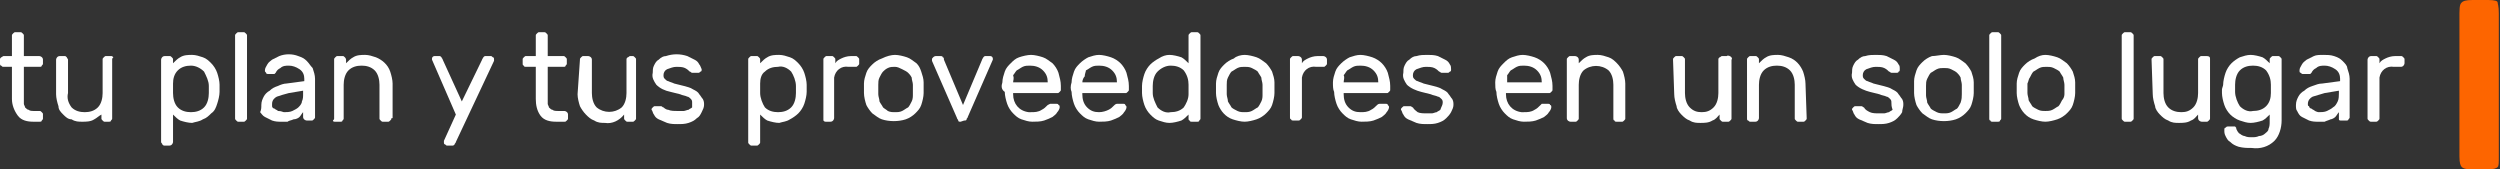
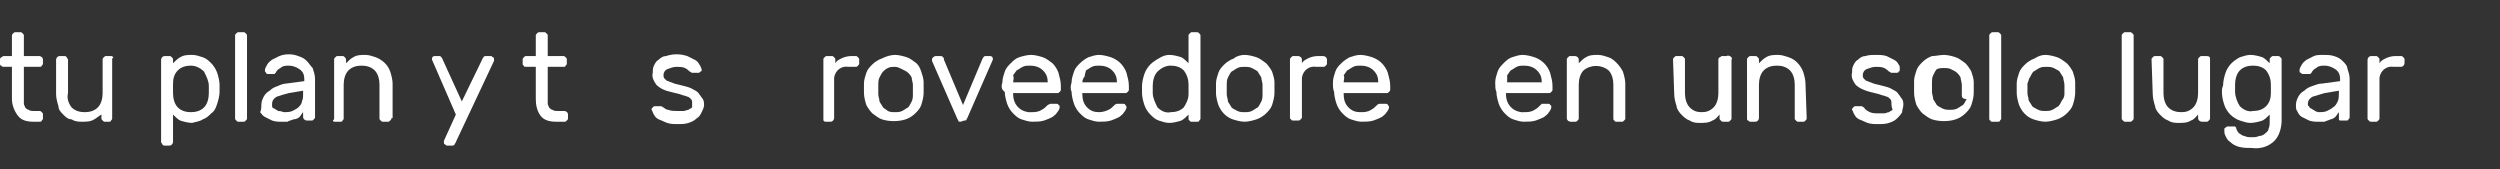
<svg xmlns="http://www.w3.org/2000/svg" version="1.1" id="Layer_1" x="0px" y="0px" viewBox="0 0 209.5 14.2" style="enable-background:new 0 0 209.5 14.2;" xml:space="preserve">
  <rect x="0" y="0" width="209.5" height="14.2" fill="#333333" stroke="none" />
  <style type="text/css">
	.st0{fill:#FFFFFF;}
	.st1{fill:#FD6500;}
</style>
  <title>RC Control Track Slogan</title>
  <g id="Layer_2_1_">
    <g id="Layer_1-2">
      <path class="st0" d="M2,8.3c0,0.1,0,0.2,0,0.4C2,8.8,2.1,8.9,2.1,9c0.1,0.1,0.2,0.2,0.3,0.2c0.1,0.1,0.3,0.1,0.4,0.1h0.5    c0.1,0,0.1,0,0.2,0.1c0.1,0.1,0.1,0.1,0.1,0.2v0.3c0,0.1,0,0.1-0.1,0.2c0,0.1-0.1,0.1-0.2,0.1H2.8c-0.5,0-1-0.1-1.3-0.5    C1.2,9.3,1,8.8,1,8.3V5.6H0.3c-0.1,0-0.1,0-0.2-0.1C0,5.5,0,5.4,0,5.3V5c0-0.1,0-0.1,0.1-0.2c0.1,0,0.1-0.1,0.2-0.1H1V3    c0-0.1,0-0.1,0.1-0.2c0.1-0.1,0.1-0.1,0.2-0.1h0.4c0.1,0,0.1,0,0.2,0.1C2,2.9,2,2.9,2,3v1.7h1.3c0.1,0,0.3,0.1,0.3,0.3l0,0v0.3    c0,0.1,0,0.1-0.1,0.2c0,0.1-0.1,0.1-0.2,0.1H2V8.3z" />
      <path class="st0" d="M4.7,5c0-0.1,0.1-0.3,0.3-0.3l0,0h0.4c0.1,0,0.1,0,0.2,0.1c0,0.1,0.1,0.1,0.1,0.2v2.8C5.6,8.2,5.7,8.6,6,9    c0.3,0.3,0.7,0.4,1.1,0.4S7.9,9.3,8.2,9c0.3-0.3,0.4-0.8,0.4-1.2V5c0-0.1,0-0.1,0.1-0.2s0.1-0.1,0.2-0.1h0.4c0.1,0,0.1,0,0.2,0.1    C9.4,4.9,9.4,4.9,9.4,5v4.9c0,0.1,0,0.1-0.1,0.2c0,0.1-0.1,0.1-0.2,0.1H8.8c-0.1,0-0.1,0-0.2-0.1C8.5,10,8.5,10,8.5,9.9V9.6    C8.3,9.7,8.1,9.9,7.9,10c-0.3,0.2-0.7,0.2-1,0.2S6.3,10.2,6,10c-0.3,0-0.5-0.2-0.7-0.4C5.1,9.4,4.9,9.2,4.9,8.9    c-0.1-0.3-0.2-0.7-0.2-1L4.7,5z" />
      <path class="st0" d="M16.1,10.3c-0.3,0-0.7-0.1-1-0.2c-0.2-0.1-0.4-0.3-0.6-0.5v2.3c0,0.1-0.1,0.3-0.3,0.3l0,0h-0.4    c-0.1,0-0.1,0-0.2-0.1c0-0.1-0.1-0.1-0.1-0.2V5c0-0.1,0.1-0.3,0.3-0.3l0,0h0.4c0.1,0,0.1,0,0.2,0.1c0.1,0.1,0.1,0.1,0.1,0.2v0.3    c0.2-0.2,0.4-0.4,0.6-0.5c0.3-0.2,0.7-0.2,1-0.2c0.3,0,0.6,0.1,0.9,0.2s0.5,0.3,0.7,0.5s0.4,0.5,0.5,0.8s0.2,0.7,0.2,1    c0,0.1,0,0.2,0,0.3s0,0.2,0,0.3c0,0.3-0.1,0.7-0.2,1C18.1,9,18,9.3,17.7,9.5C17.5,9.7,17.3,9.9,17,10    C16.7,10.2,16.4,10.2,16.1,10.3z M14.5,7c0,0.1,0,0.2,0,0.4s0,0.3,0,0.4c0,0.4,0.1,0.9,0.4,1.2c0.3,0.3,0.7,0.4,1.1,0.4    c0.4,0,0.8-0.1,1.1-0.4c0.3-0.3,0.4-0.8,0.4-1.2V7.2c0-0.4-0.2-0.8-0.4-1.2c-0.3-0.3-0.7-0.5-1.1-0.5s-0.8,0.1-1.1,0.4    C14.6,6.2,14.5,6.6,14.5,7z" />
      <path class="st0" d="M20.7,9.9c0,0.1,0,0.1-0.1,0.2c-0.1,0.1-0.1,0.1-0.2,0.1H20c-0.1,0-0.1,0-0.2-0.1s-0.1-0.1-0.1-0.2V3    c0-0.1,0-0.1,0.1-0.2c0.1-0.1,0.1-0.1,0.2-0.1h0.4c0.1,0,0.1,0,0.2,0.1s0.1,0.1,0.1,0.2V9.9z" />
      <path class="st0" d="M21.9,8.8c0-0.3,0.1-0.5,0.2-0.7s0.3-0.4,0.5-0.5c0.2-0.2,0.4-0.3,0.7-0.4C23.5,7.1,23.8,7,24,7l1.5-0.2V6.6    c0-0.3-0.1-0.6-0.4-0.8c-0.3-0.2-0.6-0.3-0.9-0.3c-0.2,0-0.5,0-0.7,0.2c-0.2,0.1-0.3,0.2-0.4,0.4L23,6.2c-0.1,0-0.1,0-0.2,0h-0.3    c-0.1,0-0.2,0-0.2-0.1C22.2,6,22.2,6,22.2,5.9c0-0.2,0.1-0.3,0.2-0.5s0.3-0.3,0.4-0.4c0.2-0.1,0.4-0.2,0.6-0.3    c0.5-0.2,1.1-0.2,1.6,0c0.3,0.1,0.5,0.2,0.7,0.4c0.2,0.2,0.3,0.4,0.5,0.6c0.1,0.3,0.2,0.6,0.2,0.9v3.2c0,0.1,0,0.1-0.1,0.2    c-0.1,0.1-0.1,0.1-0.2,0.1h-0.4c-0.1,0-0.3-0.1-0.3-0.3V9.4c-0.1,0.1-0.2,0.3-0.3,0.4C25,9.9,24.8,10,24.6,10    c-0.2,0.1-0.4,0.1-0.5,0.2c-0.2,0-0.3,0-0.5,0c-0.3,0-0.5,0-0.8-0.1c-0.2-0.1-0.4-0.2-0.6-0.3s-0.3-0.3-0.4-0.4    C21.9,9.2,21.9,9,21.9,8.8z M23.8,9.4c0.2,0,0.5,0,0.7-0.1S24.9,9.1,25,9s0.3-0.3,0.3-0.5c0.1-0.2,0.1-0.4,0.1-0.6V7.6l-1.2,0.2    c-0.4,0.1-0.7,0.2-1,0.3c-0.2,0.1-0.4,0.3-0.4,0.6c0,0.1,0,0.2,0,0.2c0,0.1,0.1,0.2,0.2,0.2c0.1,0.1,0.2,0.1,0.3,0.2    C23.6,9.3,23.7,9.4,23.8,9.4z" />
      <path class="st0" d="M32.8,9.9c0,0.1,0,0.1-0.1,0.2c-0.1,0.1-0.1,0.1-0.2,0.1h-0.4c-0.1,0-0.1,0-0.2-0.1s-0.1-0.1-0.1-0.2V7.1    c0-0.4-0.1-0.9-0.4-1.2s-0.7-0.4-1.1-0.4s-0.8,0.1-1.1,0.4c-0.3,0.3-0.4,0.8-0.4,1.2v2.8c0,0.1,0,0.1-0.1,0.2    c0,0.1-0.1,0.1-0.2,0.1h-0.4c-0.1,0-0.2,0-0.2-0.1C28,10,28,10,28,9.9V5c0-0.1,0-0.1,0.1-0.2s0.1-0.1,0.2-0.1h0.4    c0.1,0,0.1,0,0.2,0.1c0,0,0.1,0.1,0.1,0.2v0.3c0.2-0.2,0.4-0.4,0.6-0.5c0.3-0.2,0.7-0.2,1-0.2s0.6,0.1,0.9,0.2    C32,5,32.5,5.4,32.7,6c0.1,0.3,0.2,0.7,0.2,1v2.9H32.8z" />
      <path class="st0" d="M38.2,11.9c0,0.1-0.1,0.1-0.1,0.2c-0.1,0.1-0.1,0.1-0.2,0.1h-0.4c-0.1,0-0.1,0-0.2-0.1    c-0.1,0-0.1-0.1-0.1-0.2v-0.1l1-2.2l-2-4.6c0,0,0,0,0-0.1s0.1-0.2,0.2-0.2l0,0h0.4c0.1,0,0.1,0,0.2,0.1c0,0.1,0.1,0.1,0.1,0.2    l1.6,3.5L40.4,5c0-0.1,0.1-0.1,0.1-0.2c0.1-0.1,0.1-0.1,0.2-0.1h0.4c0.1,0,0.1,0,0.2,0.1c0.1,0,0.1,0.1,0.1,0.2c0,0,0,0,0,0.1    L38.2,11.9z" />
      <path class="st0" d="M45.9,8.3c0,0.1,0,0.2,0,0.4C45.9,8.8,46,8.9,46,9c0.1,0.1,0.2,0.2,0.3,0.2c0.1,0.1,0.3,0.1,0.5,0.1h0.5    c0.1,0,0.3,0.1,0.3,0.3l0,0v0.3c0,0.1,0,0.1-0.1,0.2c-0.1,0.1-0.1,0.1-0.2,0.1h-0.7c-0.5,0-1-0.1-1.3-0.5s-0.4-0.9-0.4-1.4V5.6    h-0.8c-0.1,0-0.2,0-0.2-0.1c-0.1,0-0.1-0.1-0.1-0.2V5c0-0.1,0-0.1,0.1-0.2s0.1-0.1,0.2-0.1h0.8V3c0-0.1,0-0.1,0.1-0.2    c0.1-0.1,0.1-0.1,0.2-0.1h0.4c0.1,0,0.1,0,0.2,0.1c0.1,0.1,0.1,0.1,0.1,0.2v1.7h1.3c0.1,0,0.1,0,0.2,0.1c0.1,0.1,0.1,0.1,0.1,0.2    v0.3c0,0.1,0,0.1-0.1,0.2c0,0.1-0.1,0.1-0.2,0.1h-1.3C45.9,5.6,45.9,8.3,45.9,8.3z" />
-       <path class="st0" d="M48.6,5c0-0.1,0-0.1,0.1-0.2s0.1-0.1,0.2-0.1h0.4c0.1,0,0.3,0.1,0.3,0.3l0,0v2.8c0,0.4,0.1,0.9,0.4,1.2    c0.6,0.5,1.5,0.5,2.1,0c0.3-0.3,0.4-0.8,0.4-1.2V5c0-0.1,0-0.1,0.1-0.2c0.1,0,0.1-0.1,0.2-0.1H53c0.1,0,0.1,0,0.2,0.1    c0.1,0.1,0.1,0.1,0.1,0.2v4.9c0,0.1,0,0.1-0.1,0.2c-0.1,0.1-0.1,0.1-0.2,0.1h-0.4c-0.1,0-0.1,0-0.2-0.1c-0.1-0.1-0.1-0.1-0.1-0.2    V9.6c-0.4,0.5-1,0.8-1.6,0.7c-0.3,0-0.6,0-0.9-0.2c-0.3-0.1-0.5-0.3-0.7-0.5s-0.4-0.5-0.5-0.7c-0.1-0.3-0.2-0.7-0.2-1L48.6,5z" />
      <path class="st0" d="M58,8.6c0-0.1,0-0.2-0.1-0.3s-0.2-0.2-0.3-0.2C57.4,8,57.2,8,57,7.9l-0.8-0.2c-0.5-0.1-0.9-0.3-1.2-0.6    c-0.2-0.3-0.4-0.6-0.3-1c0-0.2,0-0.4,0.1-0.6S55,5.1,55.2,5c0.2-0.2,0.4-0.3,0.6-0.3c0.6-0.2,1.2-0.2,1.8,0    C57.8,4.8,58,4.9,58.2,5s0.3,0.2,0.4,0.4c0.1,0.1,0.1,0.2,0.2,0.4c0,0.1,0,0.2-0.1,0.2c-0.1,0.1-0.1,0.1-0.2,0.1h-0.3H58    c-0.1,0-0.1-0.1-0.2-0.1c-0.1-0.1-0.2-0.2-0.4-0.3c-0.2-0.1-0.5-0.1-0.7-0.1c-0.3,0-0.5,0.1-0.8,0.2c-0.2,0.1-0.3,0.3-0.3,0.5    c0,0.1,0,0.2,0.1,0.3c0.1,0.1,0.2,0.2,0.3,0.2c0.2,0.1,0.3,0.1,0.5,0.2l0.8,0.2c0.3,0.1,0.5,0.1,0.8,0.3c0.2,0.1,0.4,0.2,0.5,0.4    c0.1,0.1,0.2,0.3,0.3,0.4C59,8.5,59,8.6,59,8.8s-0.1,0.4-0.2,0.6c-0.1,0.2-0.2,0.4-0.4,0.5c-0.2,0.2-0.4,0.3-0.7,0.4    c-0.3,0.1-0.6,0.1-0.9,0.1c-0.3,0-0.6,0-0.9-0.1c-0.2-0.1-0.5-0.2-0.7-0.3s-0.3-0.2-0.4-0.4c-0.1-0.1-0.1-0.3-0.2-0.4    c0-0.1,0-0.1,0.1-0.2c0.1-0.1,0.1-0.1,0.2-0.1h0.5c0.1,0,0.1,0.1,0.2,0.1c0,0,0.2,0.2,0.4,0.2c0.2,0.1,0.5,0.1,0.8,0.1    c0.2,0,0.3,0,0.5,0c0.1,0,0.3-0.1,0.4-0.1C57.8,9.1,57.9,9.1,58,9C58,8.9,58,8.8,58,8.6z" />
-       <path class="st0" d="M65.3,10.3c-0.3,0-0.7-0.1-1-0.2c-0.2-0.1-0.4-0.3-0.6-0.5v2.3c0,0.1,0,0.1-0.1,0.2c-0.1,0.1-0.1,0.1-0.2,0.1    H63c-0.1,0-0.1,0-0.2-0.1c-0.1-0.1-0.1-0.1-0.1-0.2V5c0-0.1,0-0.1,0.1-0.2s0.1-0.1,0.2-0.1h0.4c0.1,0,0.1,0,0.2,0.1    c0.1,0.1,0.1,0.1,0.1,0.2v0.3c0.2-0.2,0.4-0.4,0.6-0.5c0.3-0.2,0.7-0.2,1-0.2s0.6,0.1,0.9,0.2s0.5,0.3,0.7,0.5s0.4,0.5,0.5,0.8    s0.2,0.7,0.2,1c0,0.1,0,0.2,0,0.3s0,0.2,0,0.3c0,0.3-0.1,0.7-0.2,1s-0.3,0.6-0.5,0.8s-0.5,0.4-0.7,0.5    C65.9,10.2,65.6,10.2,65.3,10.3z M63.7,7c0,0.1,0,0.2,0,0.4s0,0.3,0,0.4c0,0.4,0.2,0.9,0.4,1.2c0.3,0.3,0.7,0.4,1.1,0.4    S66,9.3,66.3,9c0.3-0.3,0.4-0.8,0.4-1.2c0-0.2,0-0.4,0-0.6c0-0.4-0.2-0.9-0.4-1.2c-0.3-0.3-0.7-0.5-1.1-0.4    c-0.4,0-0.8,0.1-1.1,0.4C63.8,6.2,63.7,6.6,63.7,7z" />
      <path class="st0" d="M71.7,4.7c0.1,0,0.1,0,0.2,0.1C72,4.9,72,4.9,72,5v0.3c0,0.1,0,0.1-0.1,0.2s-0.1,0.1-0.2,0.1h-0.6    c-0.6-0.1-1.1,0.3-1.2,0.9c0,0.1,0,0.2,0,0.3v3.1c0,0.1-0.1,0.3-0.3,0.3h-0.4c-0.1,0-0.1,0-0.2-0.1c0-0.1,0-0.2,0-0.2V5    c0-0.1,0-0.1,0.1-0.2s0.1-0.1,0.2-0.1h0.4c0.1,0,0.1,0,0.2,0.1S70,4.9,70,5v0.3c0.1-0.2,0.3-0.3,0.5-0.4s0.5-0.2,0.8-0.2L71.7,4.7    z" />
      <path class="st0" d="M75,4.6c0.3,0,0.7,0.1,1,0.2s0.5,0.3,0.8,0.5C77,5.5,77.1,5.7,77.2,6s0.2,0.6,0.2,0.9c0,0.1,0,0.1,0,0.2v0.5    c0,0.1,0,0.2,0,0.2c0,0.3-0.1,0.7-0.2,1c-0.1,0.3-0.3,0.5-0.5,0.7s-0.5,0.4-0.8,0.5c-0.6,0.2-1.4,0.2-2,0    c-0.3-0.1-0.5-0.3-0.8-0.5c-0.2-0.2-0.4-0.5-0.5-0.7c-0.1-0.3-0.2-0.7-0.2-1c0-0.1,0-0.1,0-0.2V7.2c0-0.1,0-0.2,0-0.2    c0-0.3,0.1-0.6,0.2-0.9s0.3-0.5,0.5-0.7s0.5-0.4,0.8-0.5C74.3,4.7,74.7,4.6,75,4.6z M76.5,7.9c0-0.1,0-0.3,0-0.4s0-0.3,0-0.4    c0-0.2-0.1-0.4-0.1-0.6c-0.1-0.2-0.2-0.3-0.3-0.4C76,6,75.8,5.9,75.6,5.8c-0.2-0.1-0.4-0.2-0.6-0.2s-0.4,0-0.6,0.1S74.1,5.9,74,6    c-0.1,0.1-0.2,0.3-0.3,0.5c-0.1,0.2-0.1,0.4-0.1,0.6c0,0.1,0,0.3,0,0.4s0,0.3,0,0.4c0,0.2,0.1,0.4,0.1,0.6C73.8,8.7,73.9,8.8,74,9    c0.1,0.1,0.3,0.2,0.4,0.3c0.2,0.1,0.4,0.1,0.6,0.1s0.4,0,0.6-0.1s0.3-0.2,0.5-0.3c0.1-0.1,0.2-0.3,0.3-0.5    C76.5,8.3,76.5,8.1,76.5,7.9z" />
      <path class="st0" d="M80.5,10.2c-0.1,0-0.2,0-0.2-0.1s-0.1-0.1-0.1-0.2l-2.1-4.8c0,0,0,0,0-0.1s0-0.1,0.1-0.2c0,0,0.1-0.1,0.2-0.1    h0.4c0.1,0,0.2,0,0.2,0.1c0.1,0,0.1,0.1,0.1,0.2l1.6,3.8L82.3,5c0-0.1,0.1-0.1,0.1-0.2c0.1-0.1,0.1-0.1,0.2-0.1H83    c0.1,0,0.2,0.1,0.2,0.2l0,0c0,0,0,0,0,0.1l-2.1,4.8c0,0.1-0.1,0.1-0.1,0.2c0,0.1-0.1,0.1-0.2,0.1L80.5,10.2L80.5,10.2z" />
      <path class="st0" d="M84,6.9c0-0.3,0.1-0.6,0.2-0.9s0.3-0.5,0.5-0.7s0.4-0.4,0.7-0.5c0.3-0.1,0.7-0.2,1-0.2s0.7,0.1,1,0.2    s0.5,0.3,0.8,0.5c0.2,0.2,0.4,0.5,0.5,0.8c0.1,0.4,0.2,0.7,0.2,1.1v0.3c0,0.1,0,0.1-0.1,0.2s-0.1,0.1-0.2,0.1h-3.7v0.1    c0,0.8,0.5,1.4,1.3,1.5c0.1,0,0.1,0,0.2,0c0.3,0,0.6,0,0.9-0.2c0.2-0.1,0.3-0.2,0.5-0.4L88,8.7c0.1,0,0.1,0,0.2,0h0.3    c0.1,0,0.2,0,0.2,0.1c0.1,0,0.1,0.1,0.1,0.2c0,0.1-0.1,0.3-0.2,0.4c-0.1,0.2-0.3,0.3-0.4,0.4c-0.2,0.1-0.4,0.2-0.7,0.3    c-0.3,0.1-0.7,0.1-1,0.1s-0.6-0.1-0.9-0.2c-0.3-0.1-0.5-0.3-0.7-0.5S84.5,9,84.4,8.7s-0.2-0.7-0.2-1C83.9,7.5,83.9,7.2,84,6.9z     M84.9,6.9h2.9l0,0c0-0.4-0.1-0.7-0.4-1s-0.7-0.4-1.1-0.4c-0.2,0-0.4,0-0.6,0.1s-0.3,0.2-0.5,0.3C85.1,6,85,6.2,84.9,6.3    C85,6.6,84.9,6.7,84.9,6.9L84.9,6.9z" />
      <path class="st0" d="M89.8,6.9c0-0.3,0.1-0.6,0.2-0.9s0.3-0.5,0.5-0.7s0.5-0.4,0.7-0.5c0.3-0.1,0.6-0.2,0.9-0.2s0.7,0.1,1,0.2    s0.6,0.3,0.8,0.5c0.2,0.2,0.4,0.5,0.5,0.8c0.1,0.4,0.2,0.7,0.2,1.1v0.3c0,0.1,0,0.1-0.1,0.2s-0.1,0.1-0.2,0.1h-3.6v0.1    c0,0.4,0.1,0.8,0.4,1.1s0.6,0.4,1,0.4c0.3,0,0.6-0.1,0.8-0.2c0.2-0.1,0.3-0.2,0.5-0.4c0,0,0.1-0.1,0.2-0.1s0.1,0,0.2,0h0.3    c0.1,0,0.2,0,0.2,0.1c0.1,0.1,0.1,0.1,0.1,0.2c0,0.1-0.1,0.3-0.2,0.4c-0.1,0.2-0.3,0.3-0.4,0.4c-0.2,0.1-0.4,0.2-0.7,0.3    c-0.3,0.1-0.7,0.1-1,0.1s-0.6-0.1-0.9-0.2c-0.3-0.1-0.5-0.3-0.7-0.5S90.1,9,90,8.7s-0.2-0.7-0.2-1C89.7,7.5,89.7,7.2,89.8,6.9z     M90.7,6.9h2.9l0,0c0-0.4-0.1-0.7-0.4-1s-0.7-0.4-1.1-0.4c-0.2,0-0.4,0-0.6,0.1S91.2,5.8,91,5.9c0,0.1-0.1,0.3-0.1,0.5    C90.8,6.5,90.7,6.7,90.7,6.9L90.7,6.9z" />
      <path class="st0" d="M98,4.6c0.3,0,0.7,0.1,1,0.2c0.2,0.1,0.4,0.3,0.6,0.5V3c0-0.1,0-0.1,0.1-0.2c0.1-0.1,0.1-0.1,0.2-0.1h0.4    c0.1,0,0.1,0,0.2,0.1s0.1,0.1,0.1,0.2v6.9c0,0.1,0,0.1-0.1,0.2c0,0.1-0.1,0.1-0.2,0.1h-0.4c-0.1,0-0.2,0-0.2-0.1    c-0.1,0-0.1-0.1-0.1-0.2V9.6c-0.2,0.2-0.4,0.4-0.6,0.5c-0.3,0.1-0.7,0.2-1,0.2s-0.6-0.1-0.9-0.2c-0.3-0.1-0.5-0.3-0.7-0.5    S96,9.1,95.9,8.8s-0.2-0.7-0.2-1c0-0.1,0-0.2,0-0.3s0-0.2,0-0.3c0-0.3,0.1-0.7,0.2-1s0.3-0.6,0.5-0.8c0.2-0.2,0.5-0.4,0.7-0.5    C97.4,4.7,97.7,4.6,98,4.6z M99.6,7.9c0-0.1,0-0.2,0-0.4s0-0.3,0-0.4c0-0.4-0.1-0.8-0.4-1.2c-0.3-0.3-0.7-0.4-1.1-0.4    S97.3,5.7,97,6c-0.3,0.3-0.4,0.8-0.4,1.2c0,0.2,0,0.4,0,0.6c0,0.4,0.2,0.8,0.4,1.2c0.3,0.3,0.7,0.5,1.1,0.4c0.4,0,0.8-0.1,1.1-0.4    C99.4,8.7,99.6,8.3,99.6,7.9L99.6,7.9z" />
      <path class="st0" d="M104.3,4.6c0.3,0,0.7,0.1,1,0.2s0.5,0.3,0.8,0.5c0.2,0.2,0.4,0.5,0.5,0.7c0.1,0.3,0.2,0.6,0.2,0.9    c0,0.1,0,0.1,0,0.2v0.5c0,0.1,0,0.2,0,0.2c0,0.3-0.1,0.7-0.2,1s-0.3,0.5-0.5,0.7s-0.5,0.4-0.8,0.5s-0.7,0.2-1,0.2s-0.7-0.1-1-0.2    c-0.6-0.2-1-0.7-1.2-1.2c-0.1-0.3-0.2-0.7-0.2-1c0,0,0-0.1,0-0.2V7.2c0-0.1,0-0.2,0-0.2c0-0.3,0.1-0.6,0.2-0.9s0.3-0.5,0.5-0.7    s0.5-0.4,0.8-0.5C103.6,4.7,104,4.6,104.3,4.6z M105.8,7.9c0-0.1,0-0.3,0-0.4s0-0.3,0-0.4c0-0.2-0.1-0.4-0.1-0.6    c-0.1-0.2-0.2-0.3-0.3-0.5c-0.1-0.1-0.3-0.2-0.5-0.3c-0.2-0.1-0.4-0.1-0.6-0.1s-0.4,0-0.6,0.1s-0.3,0.2-0.5,0.3    c-0.1,0.1-0.2,0.3-0.3,0.5c-0.1,0.2-0.1,0.4-0.1,0.6c0,0.1,0,0.3,0,0.4s0,0.3,0,0.4c0,0.2,0.1,0.4,0.1,0.6    c0.1,0.2,0.2,0.3,0.3,0.5c0.1,0.1,0.3,0.2,0.5,0.3s0.4,0.1,0.6,0.1s0.4,0,0.6-0.1s0.3-0.2,0.5-0.3c0.1-0.1,0.2-0.3,0.3-0.5    C105.8,8.3,105.8,8.1,105.8,7.9z" />
      <path class="st0" d="M110.9,4.7c0.1,0,0.3,0.1,0.3,0.3l0,0v0.3c0,0.1,0,0.1-0.1,0.2s-0.1,0.1-0.2,0.1h-0.6    c-0.6-0.1-1.1,0.3-1.2,0.9c0,0.1,0,0.2,0,0.3v3c0,0.1,0,0.1-0.1,0.2c-0.1,0.1-0.1,0.1-0.2,0.1h-0.4c-0.1,0-0.2,0-0.2-0.1    c-0.1,0-0.1-0.1-0.1-0.2V5c0-0.1,0-0.1,0.1-0.2s0.1-0.1,0.2-0.1h0.4c0.1,0,0.3,0.1,0.3,0.3l0,0v0.3c0.1-0.2,0.3-0.3,0.5-0.4    s0.5-0.2,0.8-0.2L110.9,4.7z" />
      <path class="st0" d="M111.7,6.9c0-0.3,0.1-0.6,0.2-0.9s0.3-0.5,0.5-0.7s0.5-0.4,0.7-0.5c0.3-0.1,0.6-0.2,0.9-0.2s0.7,0.1,1,0.2    s0.6,0.3,0.8,0.5c0.2,0.2,0.4,0.5,0.5,0.8c0.1,0.4,0.2,0.7,0.2,1.1v0.3c0,0.1,0,0.1-0.1,0.2s-0.1,0.1-0.2,0.1h-3.6v0.1    c0,0.4,0.1,0.8,0.4,1.1s0.6,0.4,1,0.4c0.3,0,0.6,0,0.9-0.2c0.2-0.1,0.3-0.2,0.5-0.4c0,0,0.1-0.1,0.2-0.1s0.1,0,0.2,0h0.3    c0.1,0,0.2,0,0.2,0.1c0.1,0.1,0.1,0.1,0.1,0.2c0,0.1-0.1,0.3-0.2,0.4c-0.1,0.2-0.3,0.3-0.4,0.4c-0.2,0.1-0.4,0.2-0.7,0.3    c-0.3,0.1-0.7,0.1-1,0.1s-0.6-0.1-0.9-0.2c-0.3-0.1-0.5-0.3-0.7-0.5S112.1,9,112,8.7s-0.2-0.7-0.2-1    C111.7,7.5,111.7,7.2,111.7,6.9z M112.6,6.9h2.9l0,0c0-0.4-0.1-0.7-0.4-1s-0.7-0.4-1.1-0.4c-0.2,0-0.4,0-0.6,0.1s-0.3,0.2-0.5,0.3    c-0.1,0.1-0.2,0.3-0.3,0.4C112.7,6.5,112.6,6.7,112.6,6.9L112.6,6.9z" />
-       <path class="st0" d="M120.9,8.6c0-0.1,0-0.2-0.1-0.3s-0.2-0.2-0.3-0.2c-0.2-0.1-0.4-0.1-0.6-0.2l-0.8-0.2    c-0.4-0.1-0.9-0.3-1.2-0.6c-0.2-0.3-0.4-0.6-0.3-1c0-0.2,0-0.4,0.1-0.6s0.2-0.4,0.4-0.5c0.2-0.2,0.4-0.3,0.6-0.3    c0.3-0.1,0.6-0.1,0.9-0.1s0.6,0,0.9,0.1c0.2,0.1,0.4,0.2,0.6,0.3c0.2,0.1,0.3,0.2,0.4,0.4c0.1,0.1,0.1,0.3,0.1,0.4s0,0.2-0.1,0.2    c-0.1,0.1-0.1,0.1-0.2,0.1H121h-0.2c-0.1,0-0.1-0.1-0.2-0.1c-0.1-0.1-0.2-0.2-0.4-0.3c-0.2-0.1-0.5-0.1-0.7-0.1    c-0.3,0-0.5,0.1-0.8,0.2c-0.2,0.1-0.3,0.3-0.3,0.5c0,0.1,0,0.2,0.1,0.3c0.1,0.1,0.2,0.2,0.3,0.2c0.2,0.1,0.3,0.1,0.5,0.2l0.8,0.2    c0.3,0.1,0.5,0.1,0.8,0.3c0.2,0.1,0.4,0.2,0.5,0.4c0.1,0.1,0.2,0.3,0.3,0.4c0.1,0.2,0.1,0.3,0.1,0.5s-0.1,0.4-0.2,0.6    c-0.1,0.2-0.3,0.4-0.4,0.5c-0.2,0.2-0.4,0.3-0.7,0.4c-0.3,0.1-0.6,0.1-0.9,0.1s-0.6,0-0.9-0.1c-0.2-0.1-0.5-0.2-0.7-0.3    s-0.3-0.2-0.4-0.4c-0.1-0.1-0.1-0.3-0.2-0.4c0-0.1,0-0.1,0.1-0.2c0.1-0.1,0.1-0.1,0.2-0.1h0.5c0.1,0,0.1,0.1,0.2,0.1    c0.1,0.2,0.3,0.3,0.4,0.4c0.2,0.1,0.5,0.1,0.8,0.1c0.1,0,0.3,0,0.4,0s0.3-0.1,0.4-0.1c0.1-0.1,0.2-0.1,0.3-0.2    C120.8,8.9,120.9,8.8,120.9,8.6z" />
      <path class="st0" d="M125.3,6.9c0-0.3,0.1-0.6,0.2-0.9s0.3-0.5,0.5-0.7s0.4-0.4,0.7-0.5c0.3-0.1,0.6-0.2,0.9-0.2s0.7,0.1,1,0.2    s0.6,0.3,0.8,0.5s0.4,0.5,0.5,0.8c0.1,0.4,0.2,0.7,0.2,1.1v0.3c0,0.1,0,0.1-0.1,0.2s-0.1,0.1-0.2,0.1h-3.6v0.1    c0,0.8,0.5,1.4,1.3,1.5c0.1,0,0.1,0,0.2,0c0.3,0,0.6,0,0.9-0.2c0.2-0.1,0.3-0.2,0.5-0.4l0.1-0.1c0.1,0,0.1,0,0.2,0h0.3    c0.1,0,0.2,0,0.2,0.1c0.1,0,0.1,0.1,0.1,0.2c0,0.1-0.1,0.3-0.2,0.4c-0.1,0.2-0.3,0.3-0.4,0.4c-0.2,0.1-0.4,0.2-0.7,0.3    s-0.7,0.1-1,0.1s-0.6-0.1-0.9-0.2c-0.3-0.1-0.5-0.3-0.7-0.5s-0.4-0.5-0.5-0.8s-0.2-0.7-0.2-1C125.3,7.5,125.3,7.2,125.3,6.9z     M126.3,6.9h2.9l0,0c0-0.4-0.1-0.7-0.4-1c-0.3-0.3-0.7-0.4-1.1-0.4c-0.2,0-0.4,0-0.6,0.1s-0.3,0.2-0.5,0.3    c-0.1,0.1-0.2,0.3-0.3,0.4C126.3,6.5,126.3,6.7,126.3,6.9L126.3,6.9z" />
      <path class="st0" d="M136.2,9.9c0,0.1,0,0.1-0.1,0.2c-0.1,0.1-0.1,0.1-0.2,0.1h-0.4c-0.1,0-0.2,0-0.2-0.1c-0.1,0-0.1-0.1-0.1-0.2    V7.1c0-0.4-0.1-0.9-0.4-1.2c-0.6-0.5-1.5-0.5-2.1,0c-0.3,0.3-0.4,0.8-0.4,1.2v2.8c0,0.1,0,0.1-0.1,0.2c-0.1,0.1-0.1,0.1-0.2,0.1    h-0.4c-0.1,0-0.3-0.1-0.3-0.3V5c0-0.1,0-0.1,0.1-0.2s0.1-0.1,0.2-0.1h0.4c0.1,0,0.3,0.1,0.3,0.3l0,0v0.3c0.2-0.2,0.4-0.4,0.6-0.5    c0.3-0.2,0.7-0.2,1-0.2s0.6,0.1,0.9,0.2c0.3,0.1,0.5,0.3,0.7,0.5s0.4,0.5,0.5,0.7c0.1,0.3,0.2,0.7,0.2,1V9.9z" />
      <path class="st0" d="M140.2,5c0-0.1,0-0.1,0.1-0.2s0.1-0.1,0.2-0.1h0.4c0.1,0,0.1,0,0.2,0.1c0.1,0.1,0.1,0.1,0.1,0.2v2.8    c0,0.4,0.1,0.9,0.4,1.2c0.3,0.3,0.6,0.4,1,0.4s0.7-0.1,1-0.4c0.3-0.3,0.4-0.8,0.4-1.2V5c0-0.1,0-0.1,0.1-0.2    c0.1,0,0.1-0.1,0.2-0.1h0.4c0.1-0.1,0.3,0,0.4,0.1c0,0.1,0.1,0.1,0,0.2v4.9c0,0.1,0,0.1-0.1,0.2c-0.1,0.1-0.1,0.1-0.2,0.1h-0.4    c-0.1,0-0.1,0-0.2-0.1c-0.1-0.1-0.1-0.1-0.1-0.2V9.6c-0.2,0.2-0.3,0.4-0.6,0.5c-0.3,0.2-0.7,0.2-1,0.2s-0.6,0-0.9-0.2    c-0.3-0.1-0.5-0.3-0.7-0.5s-0.4-0.5-0.4-0.7c-0.1-0.3-0.2-0.7-0.2-1L140.2,5z" />
      <path class="st0" d="M151.4,9.9c0,0.1,0,0.1-0.1,0.2c-0.1,0.1-0.1,0.1-0.2,0.1h-0.4c-0.1,0-0.1,0-0.2-0.1    c-0.1-0.1-0.1-0.1-0.1-0.2V7.1c0-0.4-0.1-0.9-0.4-1.2c-0.3-0.3-0.7-0.4-1.1-0.4c-0.4,0-0.8,0.1-1.1,0.4s-0.4,0.8-0.4,1.2v2.8    c0,0.1-0.1,0.3-0.3,0.3h-0.4c-0.1,0-0.1,0-0.2-0.1c-0.1,0-0.1-0.1-0.1-0.2V5c0-0.1,0-0.1,0.1-0.2s0.1-0.1,0.2-0.1h0.4    c0.1,0,0.1,0,0.2,0.1c0.1,0.1,0.1,0.1,0.1,0.2v0.3c0.2-0.2,0.4-0.4,0.6-0.5c0.3-0.2,0.7-0.2,1-0.2s0.6,0.1,0.9,0.2    c0.6,0.2,1,0.7,1.2,1.2c0.1,0.3,0.2,0.7,0.2,1L151.4,9.9z" />
      <path class="st0" d="M158.5,8.6c0-0.1,0-0.2-0.1-0.3s-0.2-0.2-0.3-0.2c-0.2-0.1-0.4-0.1-0.6-0.2l-0.8-0.2    c-0.4-0.1-0.9-0.3-1.2-0.6c-0.2-0.3-0.4-0.6-0.3-1c0-0.2,0-0.4,0.1-0.6s0.2-0.4,0.4-0.5c0.2-0.2,0.4-0.3,0.6-0.3    c0.3-0.1,0.6-0.1,0.9-0.1c0.3,0,0.6,0,0.9,0.1c0.2,0.1,0.4,0.2,0.6,0.3c0.2,0.1,0.3,0.2,0.4,0.4c0.1,0.1,0.1,0.2,0.1,0.4    c0,0.1,0,0.2-0.1,0.2c0,0.1-0.1,0.1-0.2,0.1h-0.3h-0.1c-0.1,0-0.1-0.1-0.2-0.1c-0.1-0.1-0.2-0.2-0.4-0.3c-0.2-0.1-0.5-0.1-0.7-0.1    c-0.3,0-0.5,0.1-0.8,0.2c-0.2,0.1-0.3,0.3-0.3,0.5c0,0.1,0,0.2,0.1,0.3c0.1,0.1,0.2,0.2,0.3,0.2c0.2,0.1,0.3,0.1,0.5,0.2l0.8,0.2    c0.3,0.1,0.5,0.1,0.8,0.3c0.2,0.1,0.4,0.2,0.5,0.4c0.1,0.1,0.2,0.3,0.3,0.4c0.1,0.2,0.1,0.3,0.1,0.5s-0.1,0.4-0.1,0.6    c-0.1,0.2-0.3,0.4-0.4,0.5c-0.2,0.2-0.4,0.3-0.7,0.4c-0.3,0.1-0.6,0.1-0.9,0.1c-0.3,0-0.6,0-0.9-0.1c-0.2-0.1-0.5-0.2-0.7-0.3    s-0.3-0.2-0.4-0.4c-0.1-0.1-0.1-0.3-0.2-0.4c0-0.1,0-0.1,0.1-0.2c0.1-0.1,0.1-0.1,0.2-0.1h0.5c0.1,0,0.1,0.1,0.2,0.1    c0.1,0.2,0.3,0.3,0.5,0.4c0.2,0.1,0.5,0.1,0.8,0.1c0.1,0,0.3,0,0.4,0c0.1,0,0.3-0.1,0.4-0.1c0.1-0.1,0.2-0.1,0.3-0.2    C158.5,8.9,158.5,8.8,158.5,8.6z" />
-       <path class="st0" d="M162.9,4.6c0.3,0,0.7,0.1,1,0.2s0.5,0.3,0.8,0.5c0.2,0.2,0.4,0.5,0.5,0.7c0.1,0.3,0.2,0.6,0.2,0.9    c0,0.1,0,0.2,0,0.2v0.5c0,0.1,0,0.1,0,0.2c0,0.3-0.1,0.7-0.2,1c-0.1,0.3-0.3,0.5-0.5,0.7s-0.5,0.4-0.8,0.5c-0.6,0.2-1.4,0.2-2,0    c-0.3-0.1-0.5-0.3-0.8-0.5c-0.2-0.2-0.4-0.5-0.5-0.7c-0.1-0.3-0.2-0.7-0.2-1c0-0.1,0-0.1,0-0.2s0-0.2,0-0.3c0-0.1,0-0.2,0-0.3    c0-0.1,0-0.2,0-0.2c0-0.3,0.1-0.6,0.2-0.9c0.1-0.3,0.3-0.5,0.5-0.7s0.5-0.4,0.8-0.5C162.2,4.7,162.6,4.6,162.9,4.6z M164.4,7.9    c0-0.1,0-0.3,0-0.4s0-0.3,0-0.4c0-0.2-0.1-0.4-0.1-0.6c-0.1-0.2-0.2-0.3-0.3-0.4s-0.3-0.2-0.5-0.3c-0.2-0.1-0.4-0.1-0.6-0.1    c-0.2,0-0.4,0-0.6,0.1c-0.2,0.1-0.3,0.2-0.5,0.3c-0.1,0.1-0.2,0.3-0.3,0.5s-0.1,0.4-0.1,0.6c0,0.1,0,0.3,0,0.4s0,0.3,0,0.4    c0,0.2,0.1,0.4,0.1,0.6c0.1,0.2,0.2,0.3,0.3,0.5c0.1,0.1,0.3,0.2,0.5,0.3s0.4,0.1,0.6,0.1c0.2,0,0.4,0,0.6-0.1    c0.2-0.1,0.3-0.2,0.5-0.3c0.1-0.1,0.2-0.3,0.3-0.5C164.4,8.3,164.4,8.1,164.4,7.9z" />
+       <path class="st0" d="M162.9,4.6c0.3,0,0.7,0.1,1,0.2s0.5,0.3,0.8,0.5c0.2,0.2,0.4,0.5,0.5,0.7c0.1,0.3,0.2,0.6,0.2,0.9    c0,0.1,0,0.2,0,0.2v0.5c0,0.1,0,0.1,0,0.2c0,0.3-0.1,0.7-0.2,1c-0.1,0.3-0.3,0.5-0.5,0.7s-0.5,0.4-0.8,0.5c-0.6,0.2-1.4,0.2-2,0    c-0.3-0.1-0.5-0.3-0.8-0.5c-0.2-0.2-0.4-0.5-0.5-0.7c-0.1-0.3-0.2-0.7-0.2-1c0-0.1,0-0.1,0-0.2s0-0.2,0-0.3c0-0.1,0-0.2,0-0.3    c0-0.1,0-0.2,0-0.2c0-0.3,0.1-0.6,0.2-0.9c0.1-0.3,0.3-0.5,0.5-0.7s0.5-0.4,0.8-0.5C162.2,4.7,162.6,4.6,162.9,4.6z M164.4,7.9    c0-0.1,0-0.3,0-0.4s0-0.3,0-0.4c0-0.2-0.1-0.4-0.1-0.6c-0.1-0.2-0.2-0.3-0.3-0.4s-0.3-0.2-0.5-0.3c-0.2-0.1-0.4-0.1-0.6-0.1    c-0.2,0-0.4,0-0.6,0.1c-0.1,0.1-0.2,0.3-0.3,0.5s-0.1,0.4-0.1,0.6c0,0.1,0,0.3,0,0.4s0,0.3,0,0.4    c0,0.2,0.1,0.4,0.1,0.6c0.1,0.2,0.2,0.3,0.3,0.5c0.1,0.1,0.3,0.2,0.5,0.3s0.4,0.1,0.6,0.1c0.2,0,0.4,0,0.6-0.1    c0.2-0.1,0.3-0.2,0.5-0.3c0.1-0.1,0.2-0.3,0.3-0.5C164.4,8.3,164.4,8.1,164.4,7.9z" />
      <path class="st0" d="M167.7,9.9c0,0.1,0,0.1-0.1,0.2c0,0.1-0.1,0.1-0.2,0.1H167c-0.1,0-0.2,0-0.2-0.1c-0.1,0-0.1-0.1-0.1-0.2V3    c0-0.1,0-0.1,0.1-0.2c0.1-0.1,0.1-0.1,0.2-0.1h0.4c0.1,0,0.1,0,0.2,0.1c0.1,0.1,0.1,0.1,0.1,0.2V9.9z" />
      <path class="st0" d="M171.4,4.6c0.3,0,0.7,0.1,1,0.2s0.5,0.3,0.8,0.5c0.2,0.2,0.4,0.5,0.5,0.7c0.1,0.3,0.2,0.6,0.2,0.9    c0,0.1,0,0.1,0,0.2v0.5c0,0.1,0,0.2,0,0.2c0,0.3-0.1,0.7-0.2,1c-0.1,0.3-0.3,0.5-0.5,0.7s-0.5,0.4-0.8,0.5s-0.7,0.2-1,0.2    s-0.7-0.1-1-0.2c-0.6-0.2-1-0.7-1.2-1.2c-0.1-0.3-0.2-0.7-0.2-1c0,0,0-0.1,0-0.2V7.2c0-0.1,0-0.2,0-0.2c0-0.3,0.1-0.6,0.2-0.9    c0.1-0.3,0.3-0.5,0.5-0.7s0.5-0.4,0.8-0.5C170.8,4.7,171.1,4.6,171.4,4.6z M173,7.9c0-0.1,0-0.3,0-0.4s0-0.3,0-0.4    c0-0.2-0.1-0.4-0.1-0.6c-0.1-0.2-0.2-0.3-0.3-0.5c-0.1-0.1-0.3-0.2-0.5-0.3c-0.2-0.1-0.4-0.1-0.6-0.1c-0.2,0-0.4,0-0.6,0.1    c-0.2,0.1-0.3,0.2-0.5,0.3c-0.1,0.1-0.2,0.3-0.3,0.5C170,6.6,170,6.8,169.9,7c0,0.1,0,0.3,0,0.4s0,0.3,0,0.4    c0,0.2,0.1,0.4,0.1,0.6c0.1,0.2,0.2,0.3,0.3,0.5c0.1,0.1,0.3,0.2,0.5,0.3s0.4,0.1,0.6,0.1c0.2,0,0.4,0,0.6-0.1    c0.2-0.1,0.3-0.2,0.5-0.3c0.1-0.1,0.2-0.3,0.3-0.5C172.9,8.3,173,8.1,173,7.9z" />
      <path class="st0" d="M178.8,9.9c0,0.1,0,0.1-0.1,0.2c-0.1,0.1-0.1,0.1-0.2,0.1h-0.4c-0.1,0-0.1,0-0.2-0.1    c-0.1-0.1-0.1-0.1-0.1-0.2V3c0-0.1,0-0.1,0.1-0.2c0.1-0.1,0.1-0.1,0.2-0.1h0.4c0.1,0,0.1,0,0.2,0.1c0.1,0.1,0.1,0.1,0.1,0.2V9.9z" />
      <path class="st0" d="M180.3,5c0-0.1,0-0.1,0.1-0.2s0.1-0.1,0.2-0.1h0.4c0.1,0,0.1,0,0.2,0.1c0.1,0.1,0.1,0.1,0.1,0.2v2.8    c0,0.4,0.1,0.9,0.4,1.2c0.3,0.3,0.7,0.4,1.1,0.4c0.4,0,0.7-0.1,1-0.4c0.3-0.3,0.4-0.8,0.4-1.2V5c0-0.1,0-0.1,0.1-0.2    s0.1-0.1,0.2-0.1h0.4c0.1,0,0.3,0,0.3,0.2V5v4.9c0,0.1,0,0.1-0.1,0.2c-0.1,0.1-0.1,0.1-0.2,0.1h-0.4c-0.1,0-0.3-0.1-0.3-0.3V9.6    c-0.2,0.2-0.3,0.4-0.6,0.5c-0.3,0.2-0.7,0.2-1,0.2s-0.6,0-0.9-0.2c-0.3-0.1-0.5-0.3-0.7-0.5s-0.4-0.5-0.4-0.7    c-0.1-0.3-0.2-0.7-0.2-1L180.3,5z" />
      <path class="st0" d="M186.3,7.1c0-0.3,0.1-0.7,0.2-1c0.1-0.3,0.3-0.6,0.5-0.8c0.2-0.2,0.5-0.4,0.7-0.5c0.3-0.1,0.6-0.2,0.9-0.2    c0.3,0,0.7,0.1,1,0.2c0.2,0.1,0.4,0.3,0.6,0.5V5c0-0.1,0-0.1,0.1-0.2s0.1-0.1,0.2-0.1h0.4c0.1,0,0.1,0,0.2,0.1    c0.1,0.1,0.1,0.1,0.1,0.2v5.1c0,0.6-0.2,1.3-0.6,1.7c-0.5,0.5-1.2,0.7-1.9,0.6c-0.4,0-0.7,0-1.1-0.1c-0.3-0.1-0.5-0.2-0.7-0.4    c-0.2-0.1-0.3-0.3-0.4-0.5c-0.1-0.2-0.1-0.3-0.1-0.5c0-0.1,0-0.2,0.1-0.2c0.1-0.1,0.1-0.1,0.2-0.1h0.4c0.1,0,0.1,0,0.2,0    c0.1,0.1,0.1,0.1,0.1,0.2l0.1,0.2c0.1,0.1,0.1,0.2,0.2,0.2c0.1,0.1,0.3,0.2,0.4,0.2c0.2,0.1,0.4,0.1,0.6,0.1c0.2,0,0.4,0,0.6-0.1    c0.2,0,0.4-0.1,0.5-0.2c0.1-0.1,0.3-0.2,0.3-0.4c0.1-0.2,0.1-0.4,0.1-0.6V9.6c-0.2,0.2-0.4,0.4-0.6,0.5c-0.3,0.1-0.7,0.2-1,0.2    s-0.6-0.1-0.9-0.2c-0.3-0.1-0.6-0.3-0.8-0.5s-0.4-0.5-0.5-0.8s-0.2-0.7-0.2-1c0-0.1,0-0.2,0-0.3S186.3,7.2,186.3,7.1z M190.3,7.1    c0-0.4-0.1-0.8-0.4-1.2c-0.3-0.3-0.7-0.4-1.1-0.4c-0.4,0-0.8,0.1-1.1,0.4s-0.4,0.8-0.4,1.2c0,0.2,0,0.4,0,0.6    c0,0.4,0.2,0.9,0.4,1.2c0.3,0.3,0.7,0.5,1.1,0.4c0.4,0,0.8-0.1,1.1-0.4c0.3-0.3,0.4-0.7,0.4-1.1c0-0.1,0-0.2,0-0.4    S190.3,7.2,190.3,7.1L190.3,7.1z" />
      <path class="st0" d="M192.4,8.8c0-0.3,0.1-0.5,0.2-0.7c0.1-0.2,0.3-0.4,0.5-0.5c0.2-0.2,0.4-0.3,0.7-0.4s0.5-0.2,0.8-0.2l1.5-0.2    V6.6c0-0.3-0.1-0.6-0.4-0.8c-0.3-0.2-0.6-0.3-0.9-0.3c-0.2,0-0.5,0-0.7,0.2c-0.2,0.1-0.3,0.2-0.4,0.4l-0.1,0.1c-0.1,0-0.1,0-0.2,0    H193c-0.1,0-0.1,0-0.2-0.1c-0.1,0-0.1-0.1-0.1-0.2c0-0.2,0.1-0.3,0.2-0.5c0.1-0.2,0.3-0.3,0.4-0.4c0.2-0.1,0.4-0.2,0.6-0.3    c0.2-0.1,0.5-0.1,0.8-0.1s0.6,0,0.9,0.1c0.3,0.1,0.5,0.2,0.7,0.4c0.2,0.2,0.4,0.4,0.4,0.6c0.1,0.3,0.2,0.6,0.2,0.9v3.2    c0,0.1,0,0.1-0.1,0.2c0,0.1-0.1,0.1-0.2,0.1h-0.4c-0.1,0-0.2,0-0.2-0.1c0,0,0,0,0-0.1V9.4c-0.1,0.1-0.2,0.3-0.3,0.4    c-0.1,0.1-0.3,0.2-0.4,0.2c-0.2,0.1-0.3,0.1-0.5,0.2c-0.2,0-0.3,0-0.5,0c-0.3,0-0.5,0-0.8-0.1c-0.2-0.1-0.4-0.2-0.6-0.3    c-0.2-0.1-0.3-0.3-0.4-0.5C192.4,9.2,192.4,9,192.4,8.8z M194.3,9.4c0.2,0,0.5,0,0.7-0.1s0.4-0.2,0.5-0.3c0.2-0.1,0.3-0.3,0.4-0.5    C196,8.3,196,8,196,7.8V7.6l-1.2,0.2c-0.3,0.1-0.7,0.2-1,0.3c-0.2,0.1-0.4,0.3-0.4,0.6c0,0.1,0,0.2,0.1,0.2c0,0.1,0.1,0.2,0.2,0.2    c0.1,0.1,0.2,0.1,0.3,0.2C194,9.3,194.2,9.4,194.3,9.4L194.3,9.4z" />
      <path class="st0" d="M201.2,4.7c0.1,0,0.1,0,0.2,0.1c0.1,0.1,0.1,0.1,0.1,0.2v0.3c0,0.1-0.1,0.3-0.3,0.3h-0.6    c-0.6-0.1-1.1,0.3-1.2,0.9c0,0.1,0,0.2,0,0.3v3.1c0,0.1,0,0.1-0.1,0.2c-0.1,0.1-0.1,0.1-0.2,0.1h-0.4c-0.1,0-0.1,0-0.2-0.1    c-0.1-0.1-0.1-0.1-0.1-0.2V5c0-0.1,0.1-0.3,0.3-0.3l0,0h0.4c0.1,0,0.1,0,0.2,0.1c0.1,0.1,0.1,0.1,0.1,0.2v0.3    c0.1-0.2,0.3-0.3,0.5-0.4s0.5-0.2,0.8-0.2H201.2z" />
-       <path class="st1" d="M207.2,0c-0.6,0-0.8,0.1-0.9,0.2s-0.2,0.2-0.2,0.9v12c0,0.6,0.1,0.8,0.2,0.9s0.3,0.2,0.9,0.2h1.2    c0.6,0,0.8-0.1,0.9-0.2s0.1-0.3,0.1-0.9v-12c0-0.6-0.1-0.8-0.1-0.9S209.1,0,208.5,0H207.2z" />
    </g>
  </g>
</svg>